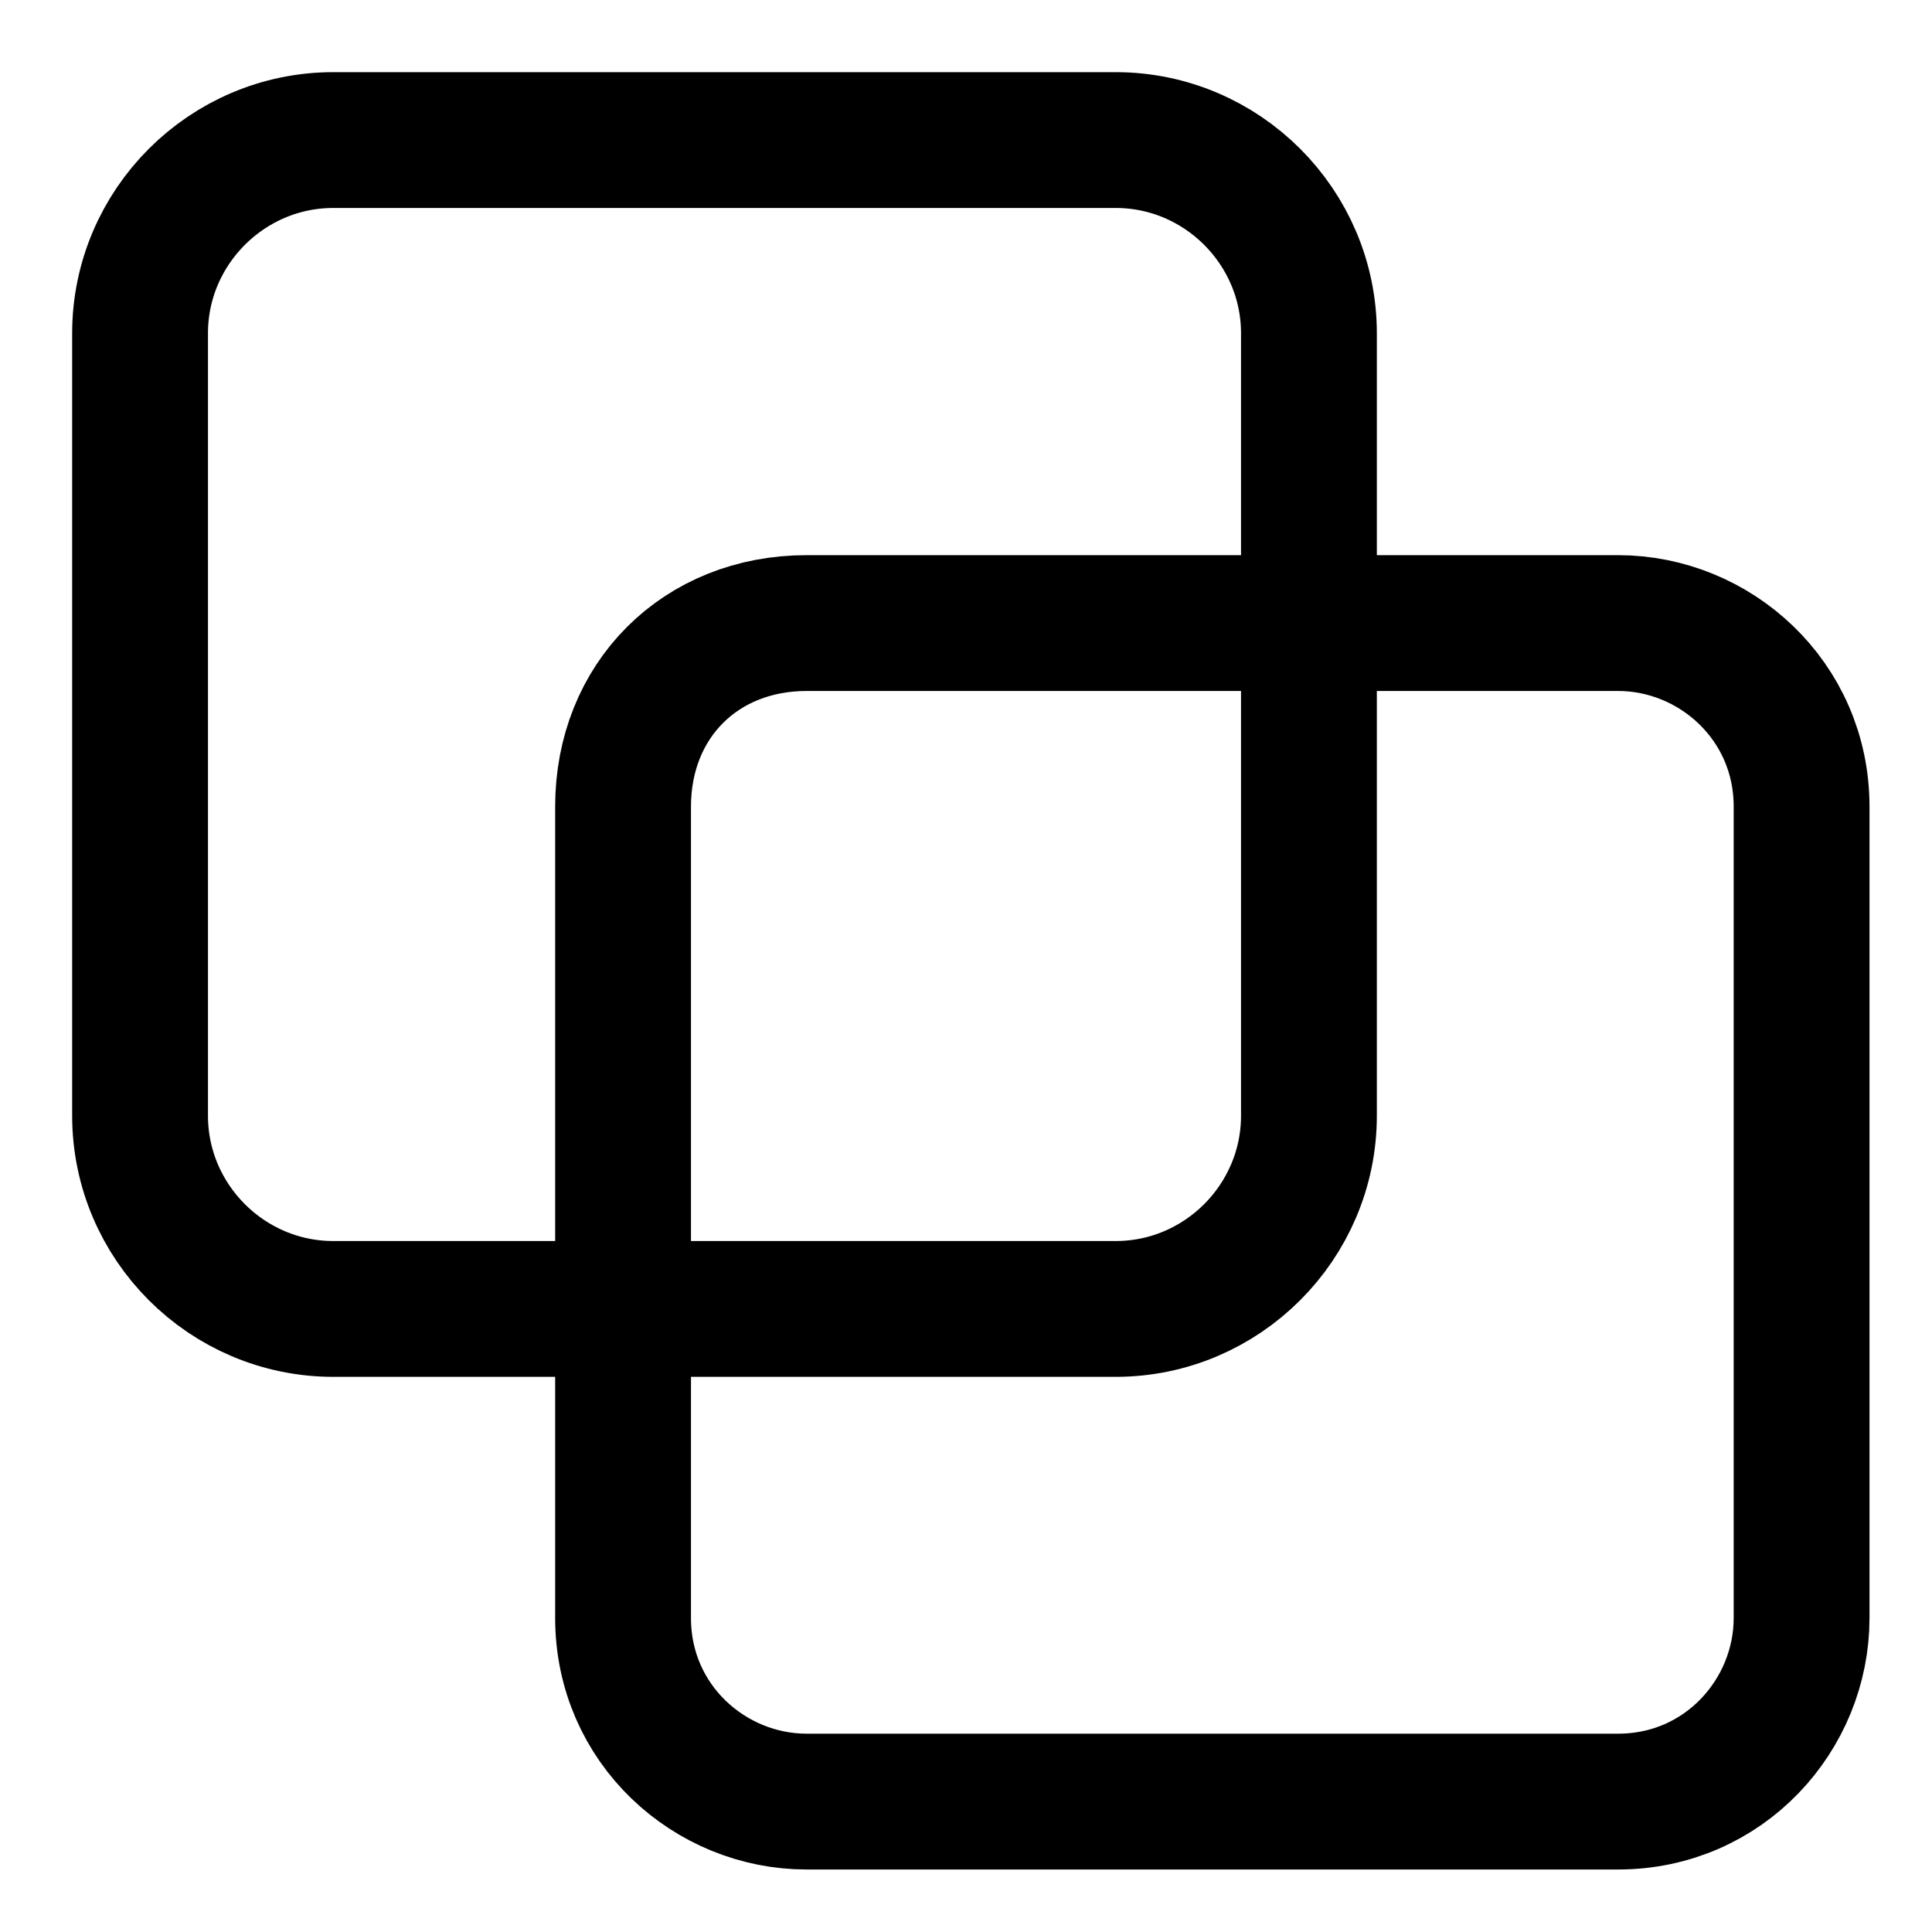
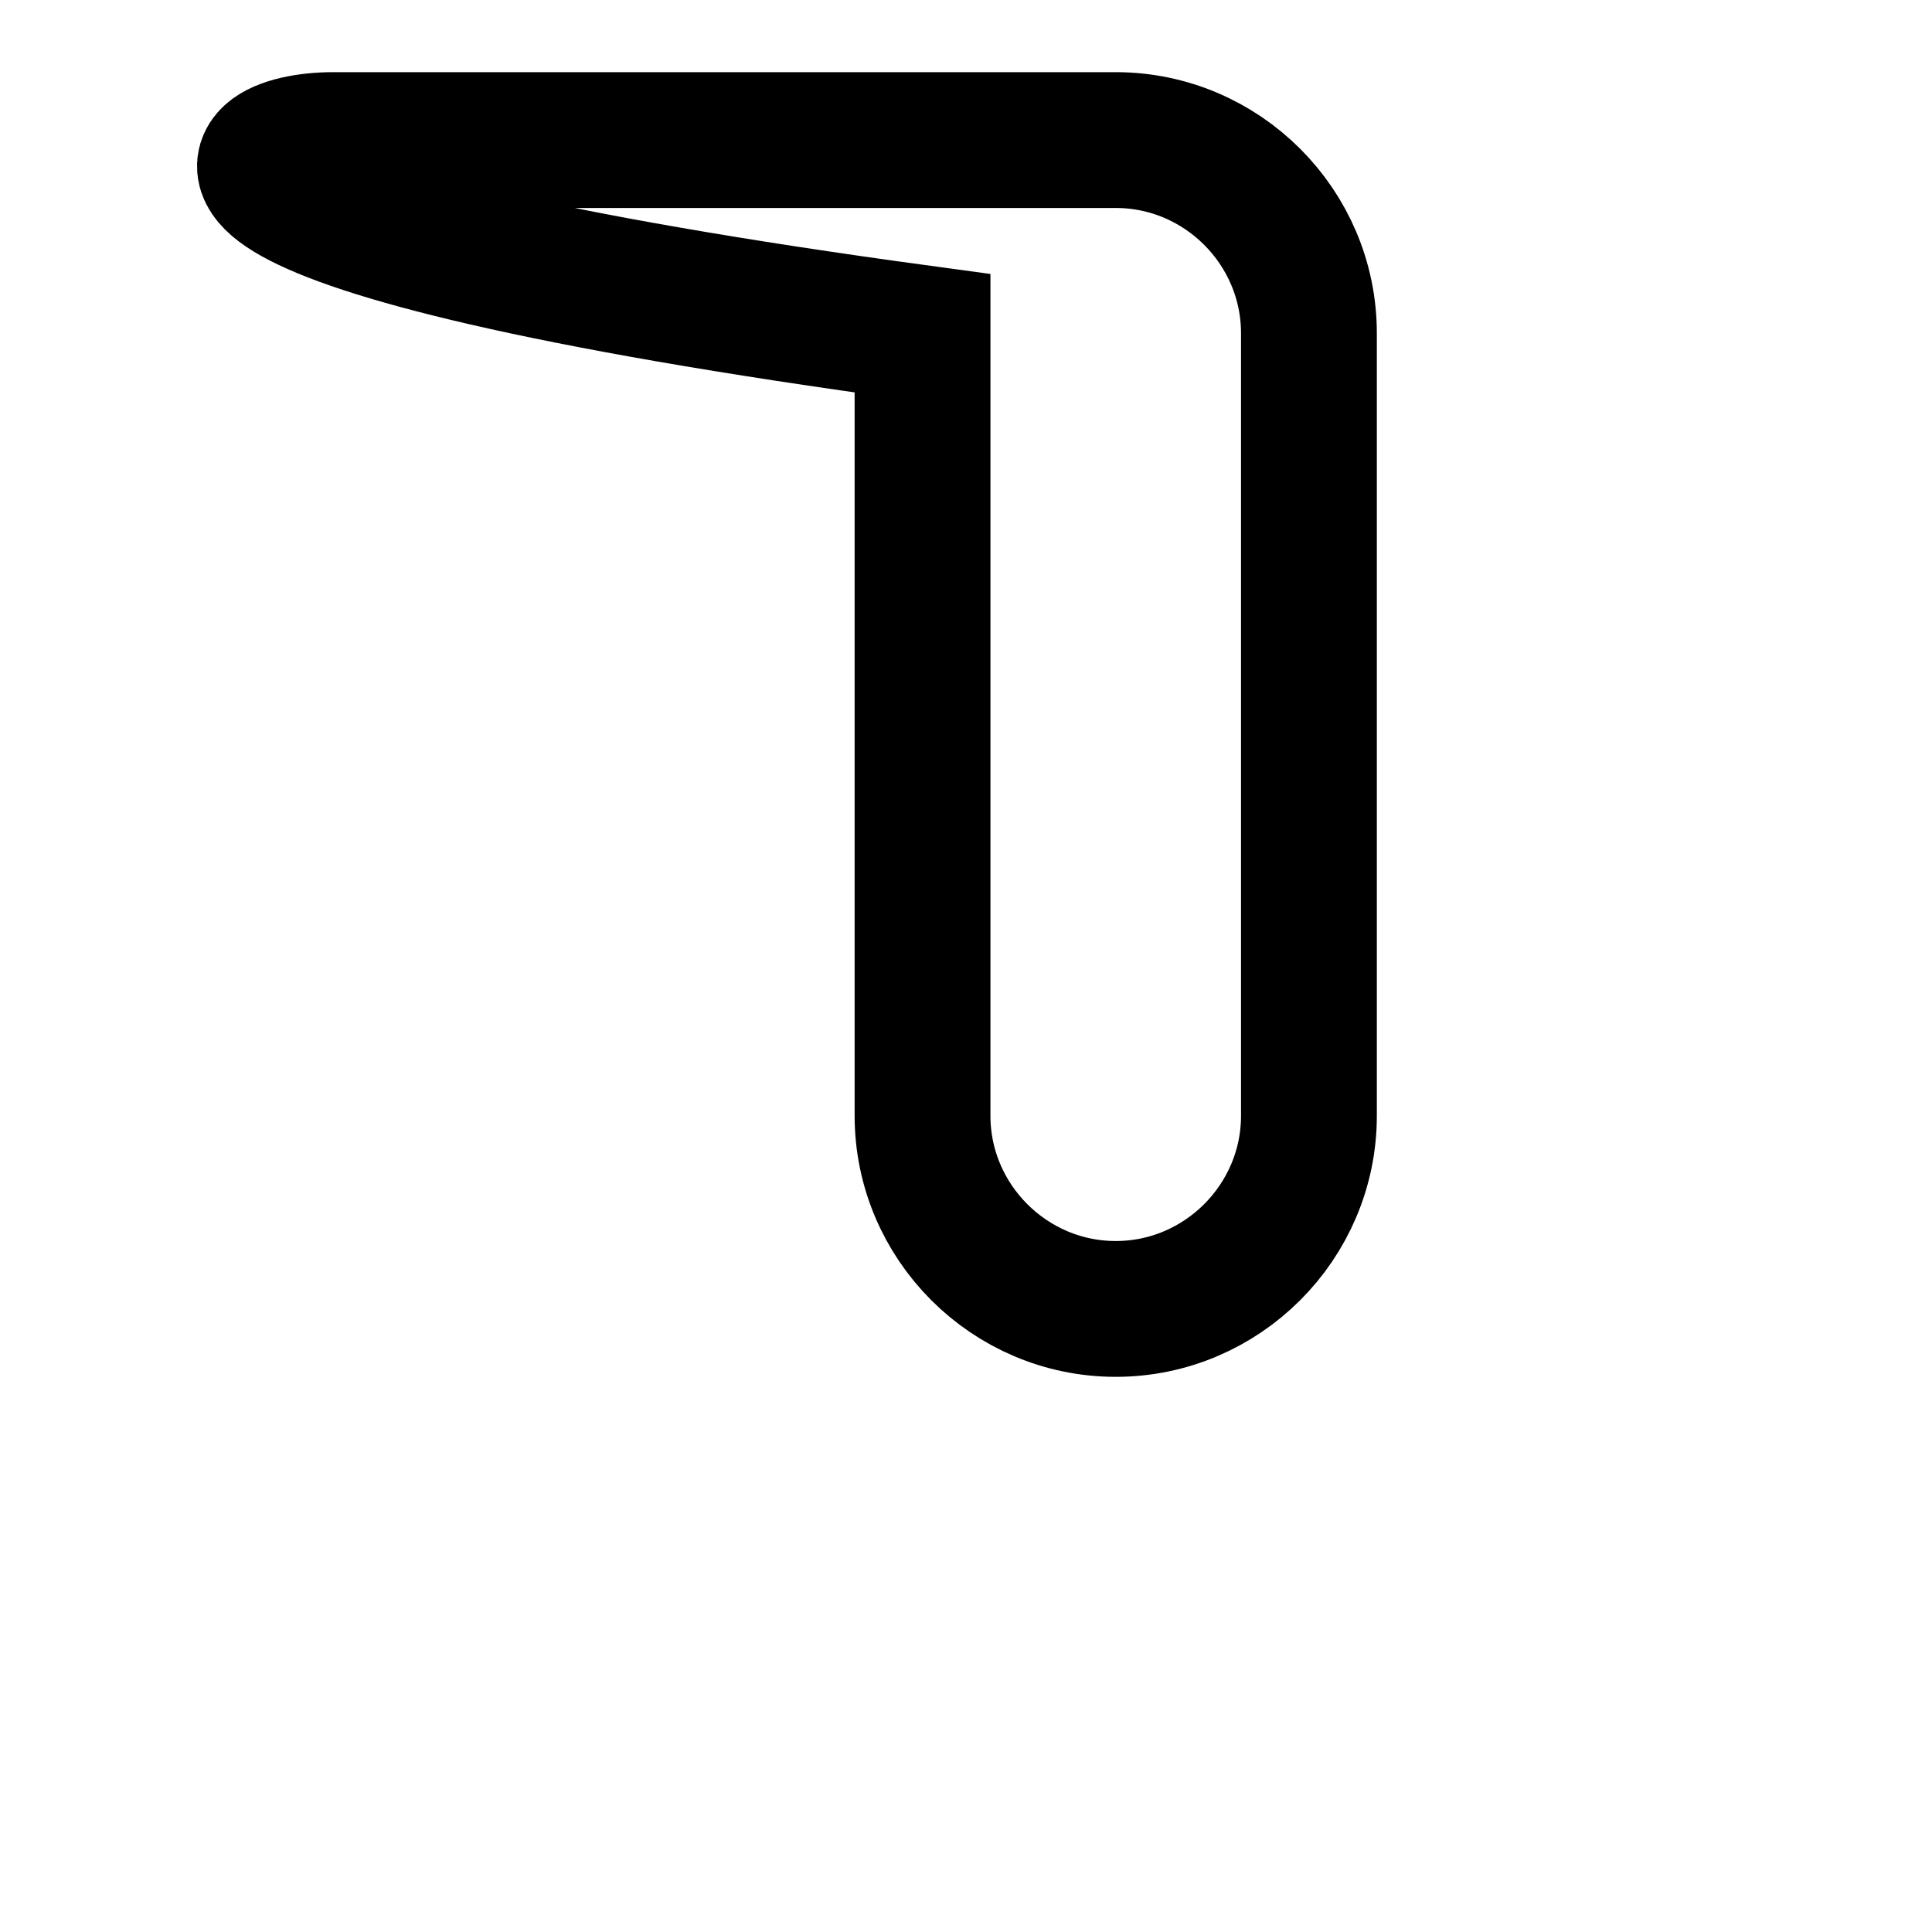
<svg xmlns="http://www.w3.org/2000/svg" version="1.1" id="Layer_1" x="0px" y="0px" viewBox="0 0 20 20" style="enable-background:new 0 0 20 20;" xml:space="preserve">
  <style type="text/css">
	.st0{fill:none;stroke:#000000;stroke-width:1.406;stroke-linecap:round;}
</style>
  <g id="Stream" transform="translate(0.75 0.75)">
-     <path id="Path_1393" class="st0" d="M2.7,0.7h8.1c1.1,0,2,0.9,2,2l0,0v8.1c0,1.1-0.9,2-2,2l0,0H2.7c-1.1,0-2-0.9-2-2l0,0V2.7   C0.7,1.6,1.6,0.7,2.7,0.7L2.7,0.7z" />
-     <path id="Path_1394" class="st0" d="M7.6,5.7H16c1,0,1.9,0.8,1.9,1.9V16c0,1-0.8,1.9-1.9,1.9H7.6c-1,0-1.9-0.8-1.9-1.9V7.6   C5.7,6.5,6.5,5.7,7.6,5.7z" />
+     <path id="Path_1393" class="st0" d="M2.7,0.7h8.1c1.1,0,2,0.9,2,2l0,0v8.1c0,1.1-0.9,2-2,2l0,0c-1.1,0-2-0.9-2-2l0,0V2.7   C0.7,1.6,1.6,0.7,2.7,0.7L2.7,0.7z" />
  </g>
</svg>